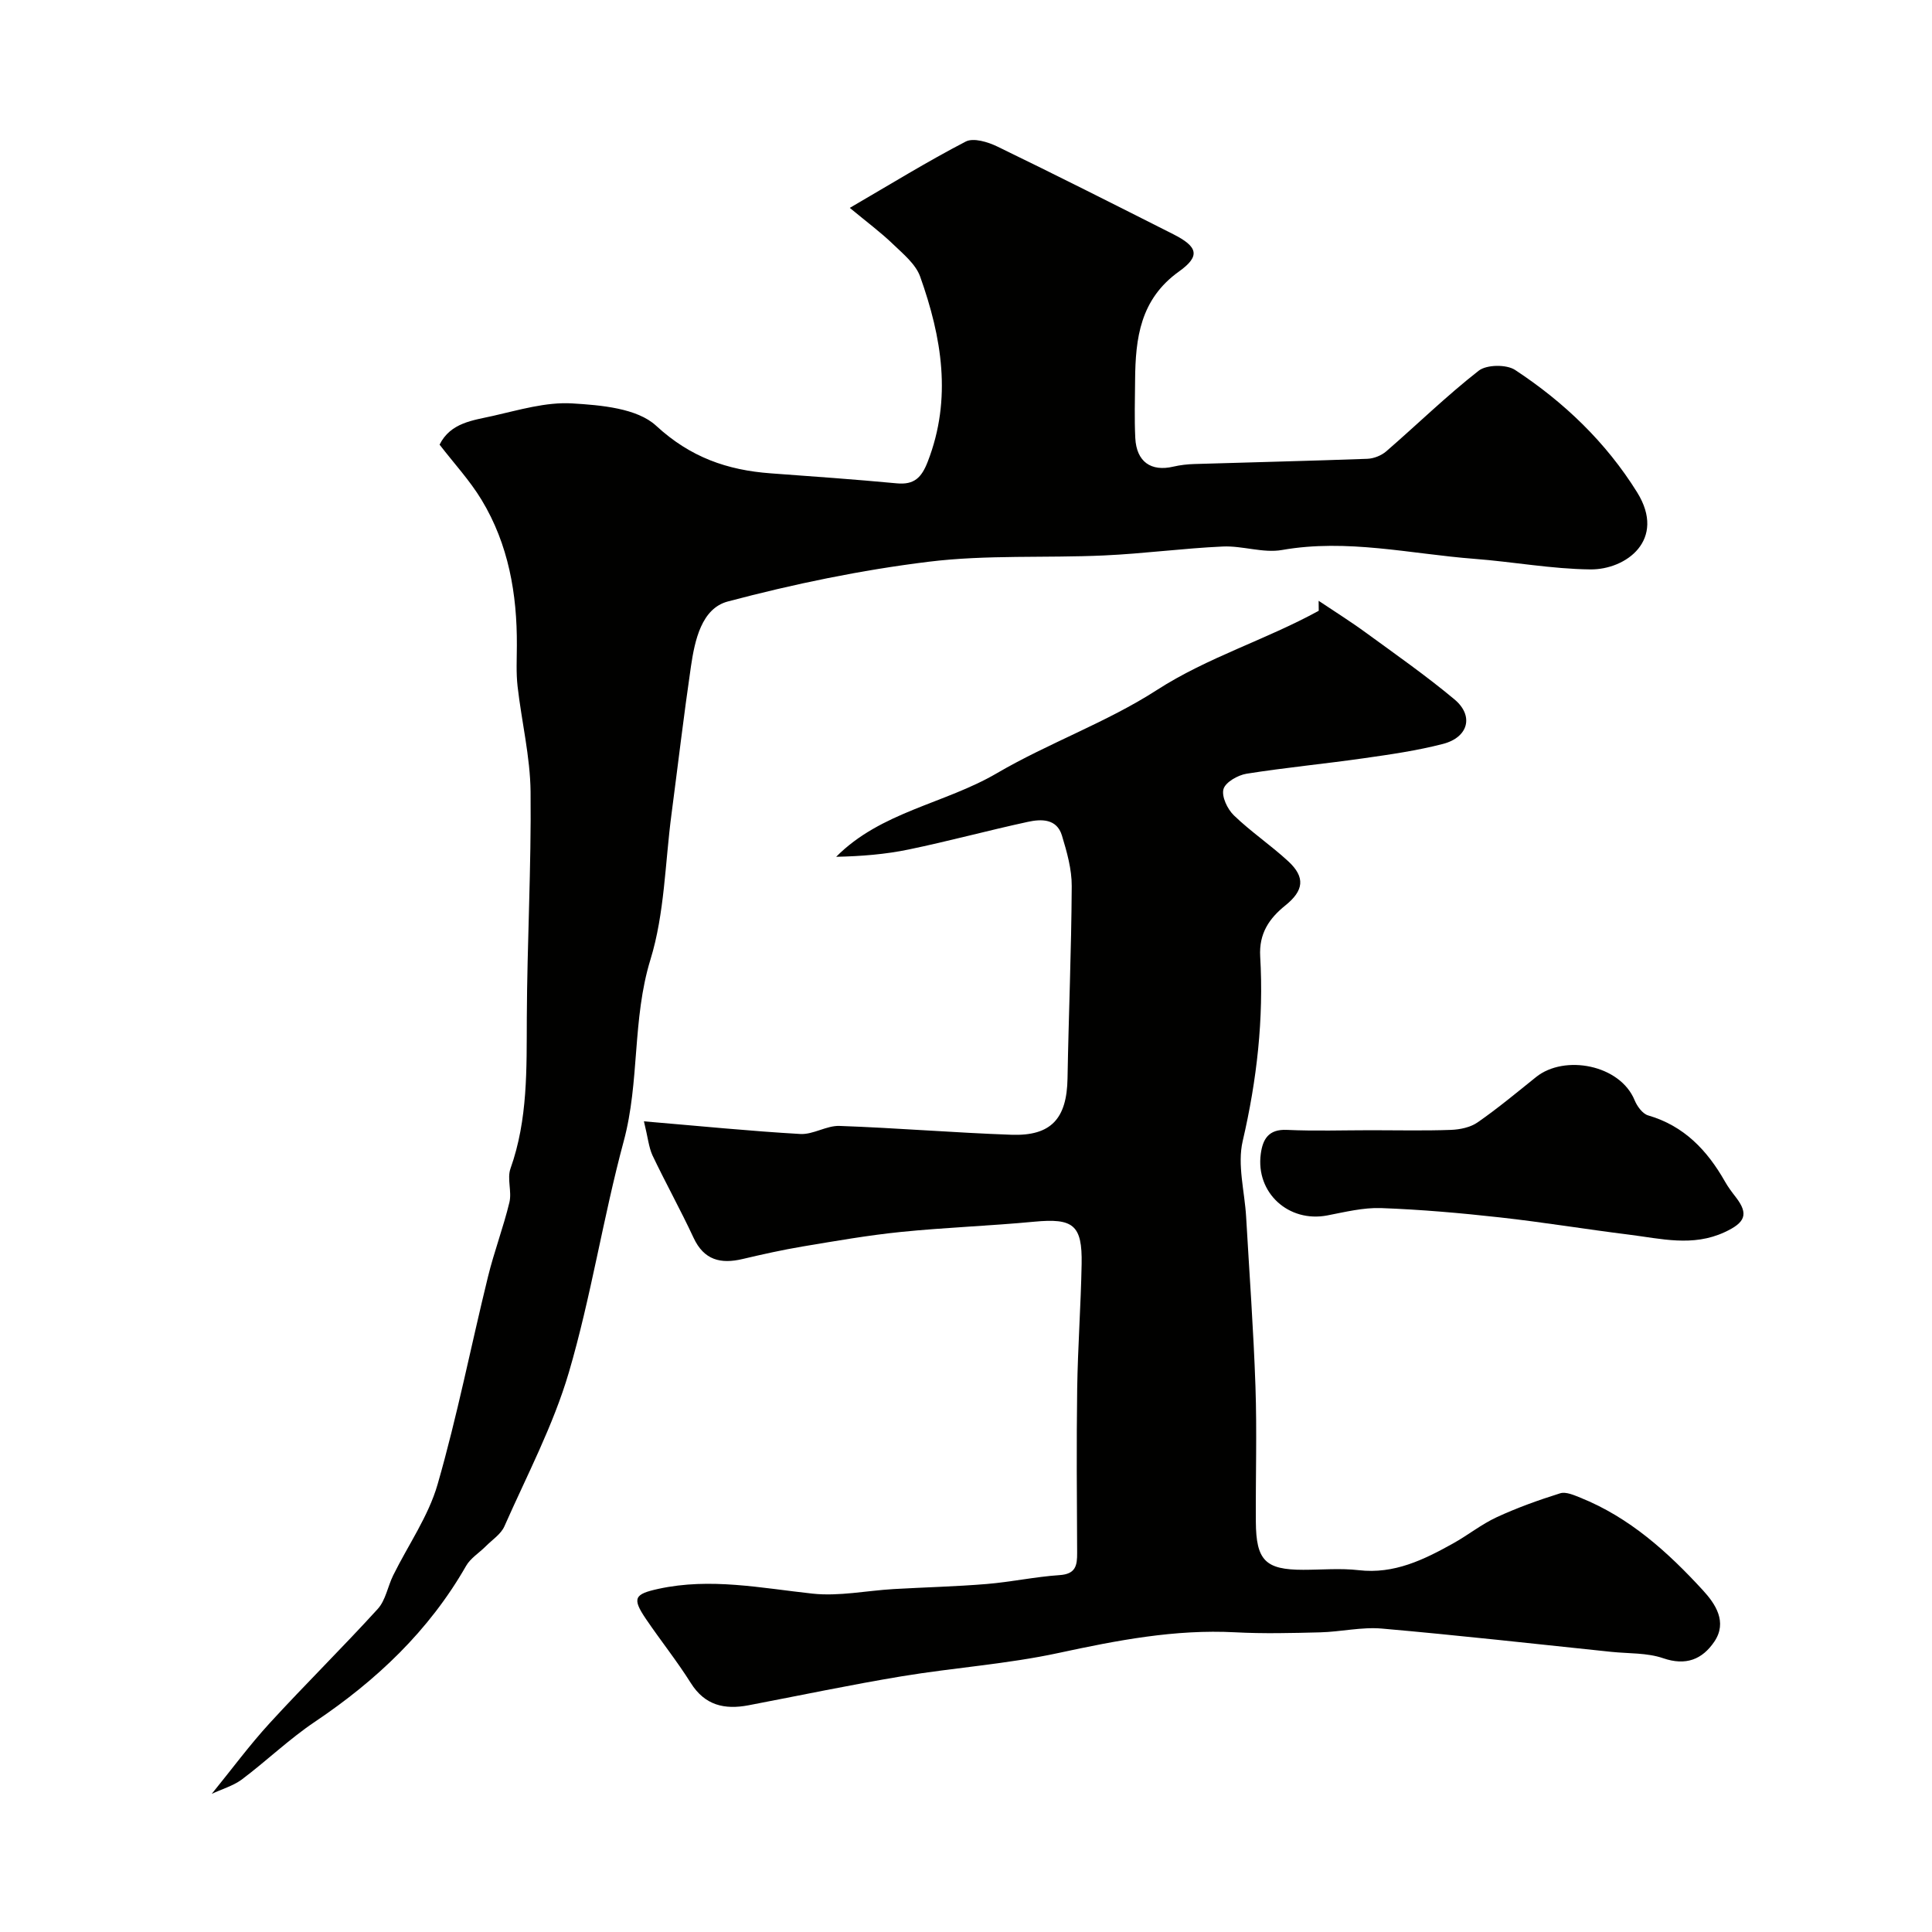
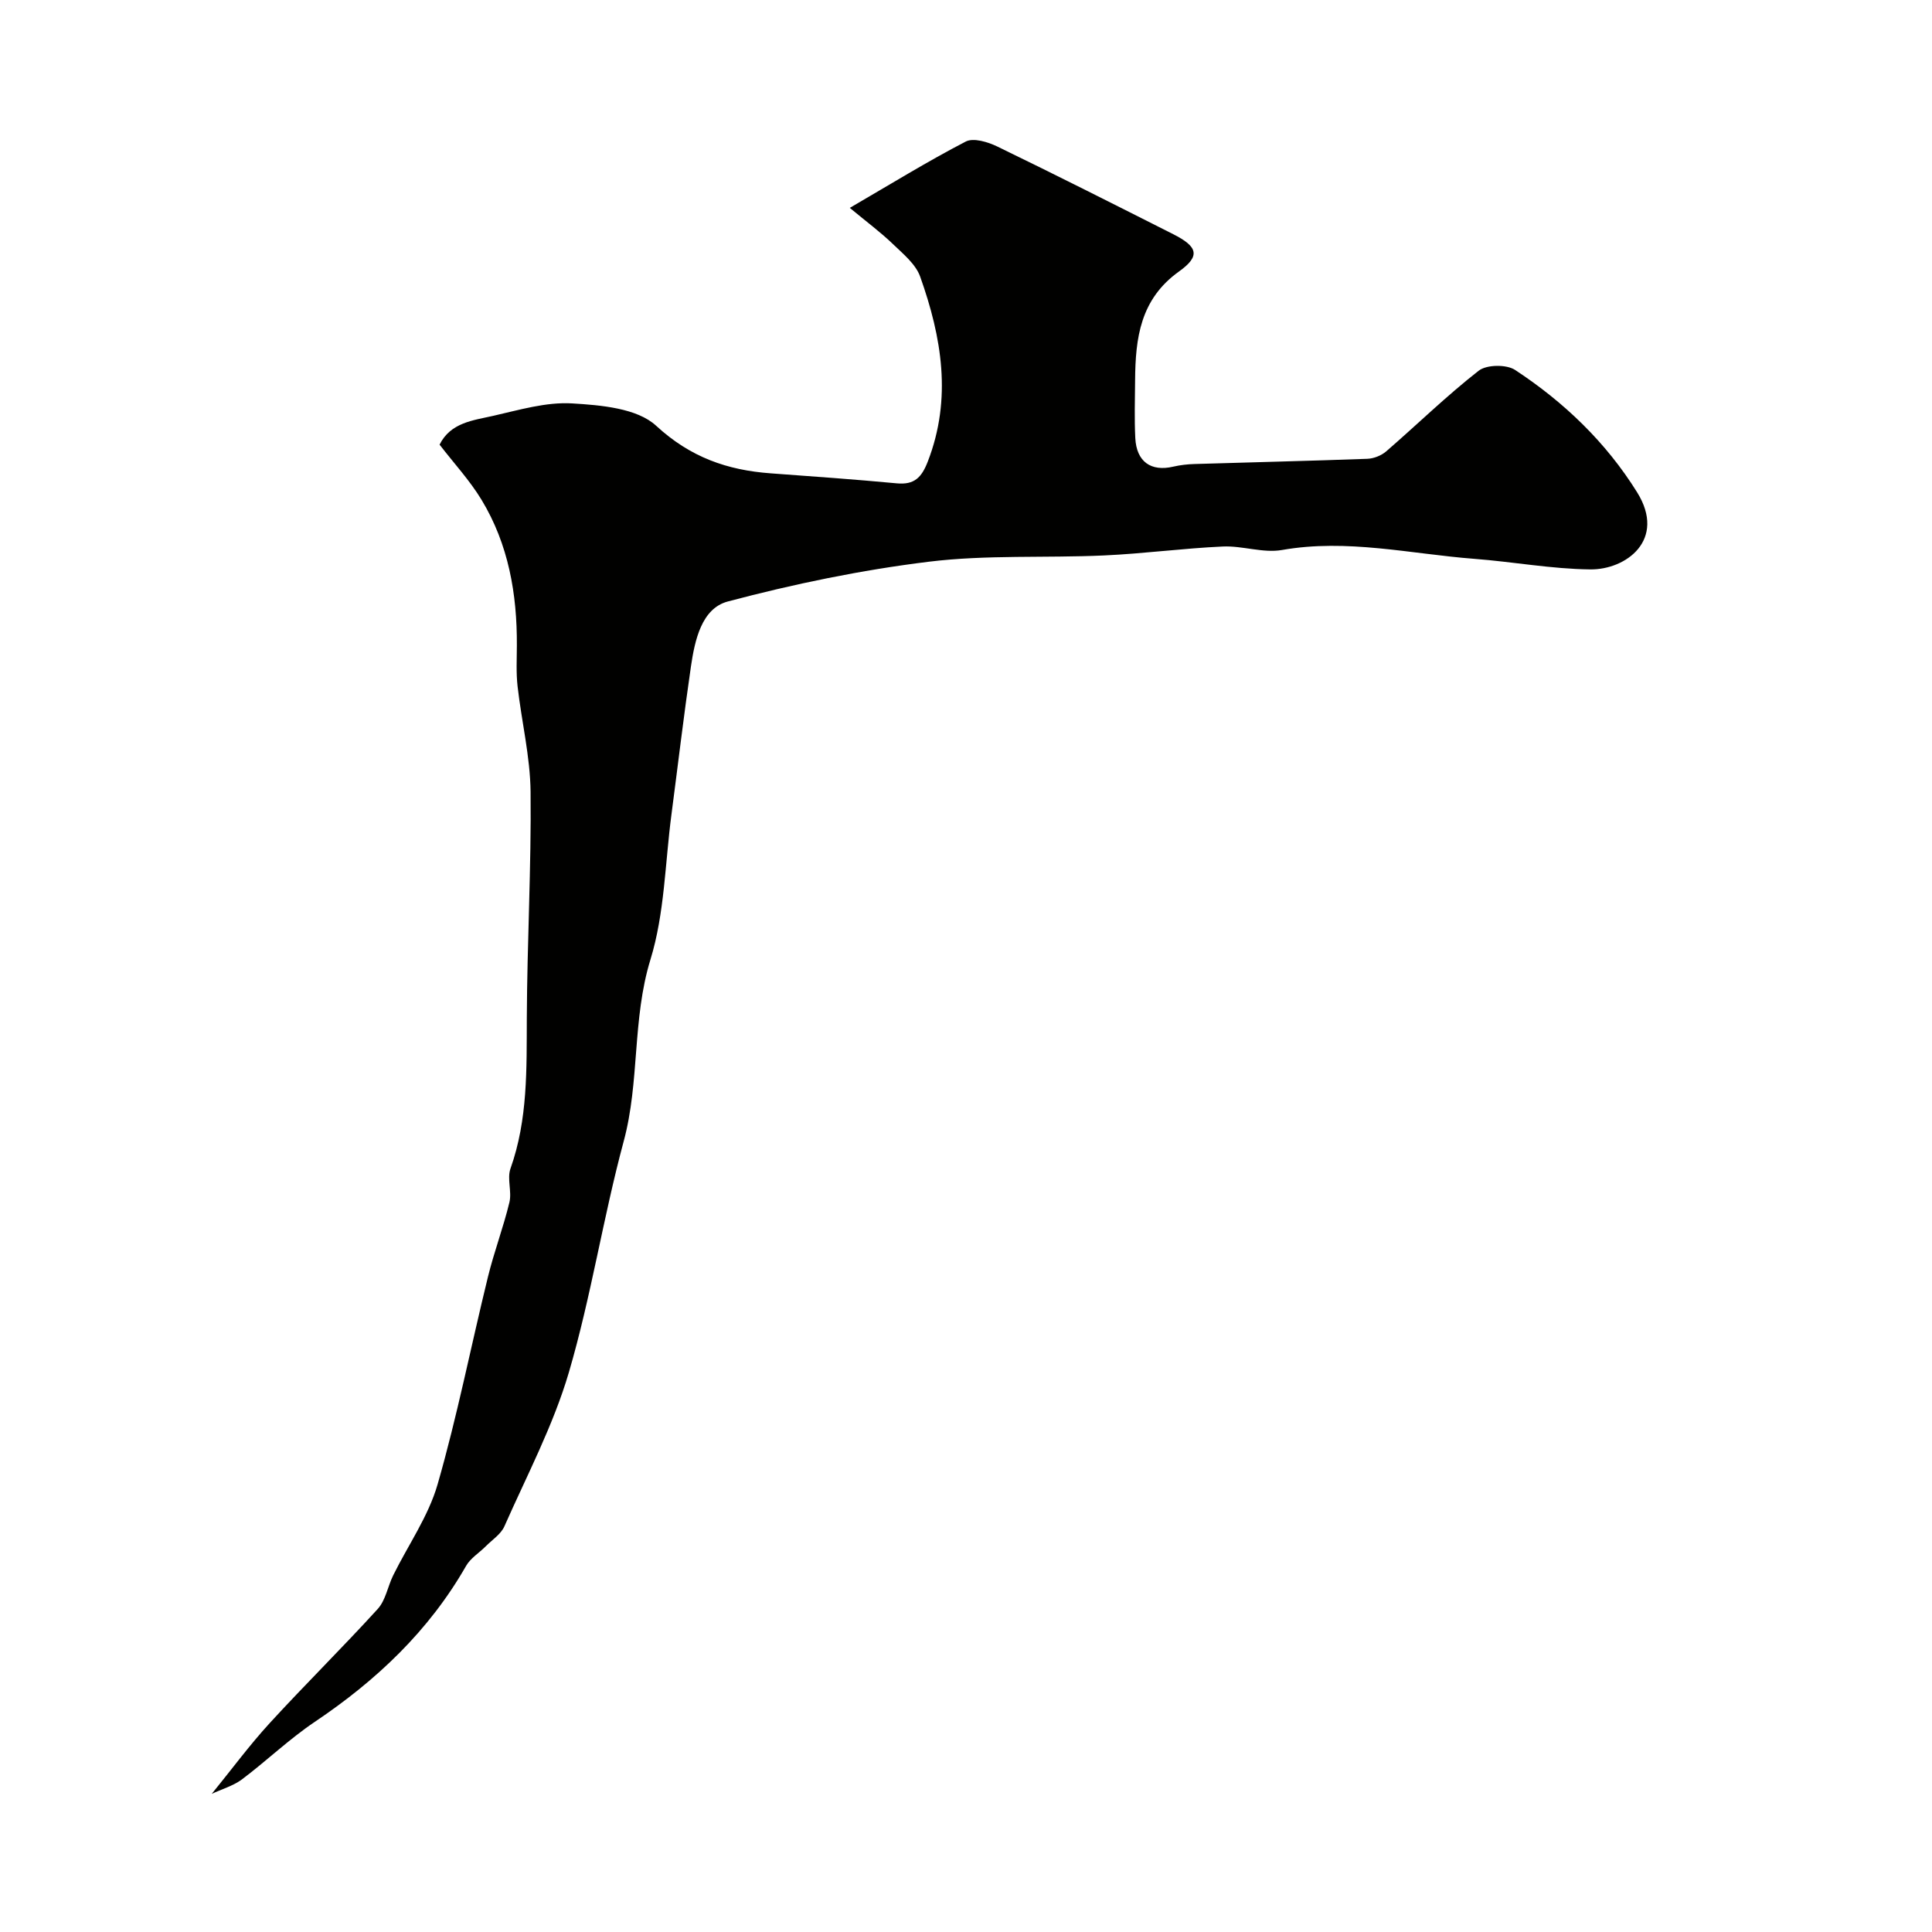
<svg xmlns="http://www.w3.org/2000/svg" enable-background="new 0 0 400 400" viewBox="0 0 400 400">
  <g fill="#010100">
    <path d="m43.84 371.4c4.14-5.09 7.83-10.1 12-14.65 7.33-8 15.07-15.62 22.37-23.64 1.63-1.79 2.06-4.64 3.19-6.94 3.09-6.27 7.28-12.21 9.19-18.82 4.08-14.16 6.92-28.68 10.44-43.01 1.27-5.19 3.19-10.23 4.44-15.42.53-2.22-.52-4.9.22-6.98 3.62-10.18 3.33-20.67 3.38-31.22.07-15.6.94-31.2.78-46.79-.08-7.28-1.86-14.53-2.69-21.82-.32-2.8-.16-5.65-.15-8.48.06-10.65-1.73-20.92-7.3-30.13-2.44-4.03-5.71-7.56-8.7-11.44 2.27-4.57 6.92-5.02 11.08-5.96 5.4-1.22 10.97-2.9 16.36-2.58 5.98.36 13.46.99 17.4 4.63 7.08 6.53 14.72 9.19 23.73 9.85 8.7.64 17.41 1.25 26.09 2.07 3.63.34 5.13-1.2 6.41-4.49 5.07-13.06 2.89-25.78-1.57-38.31-.93-2.6-3.53-4.71-5.65-6.75-2.48-2.39-5.26-4.45-8.92-7.48 8.46-4.92 16.08-9.62 24-13.73 1.6-.83 4.6.08 6.55 1.03 12.2 5.91 24.3 12.03 36.4 18.14 5.09 2.57 5.71 4.51 1.22 7.72-8.05 5.75-9.03 13.82-9.1 22.5-.03 4-.16 8.01.04 12 .25 4.9 3.25 7 7.88 5.91 1.43-.33 2.92-.5 4.38-.54 11.93-.37 23.87-.64 35.79-1.08 1.33-.05 2.89-.67 3.9-1.54 6.41-5.55 12.49-11.5 19.15-16.7 1.64-1.28 5.74-1.33 7.53-.16 10.13 6.66 18.81 14.96 25.27 25.34 6.11 9.83-2.29 16.05-9.71 15.96-8.01-.09-16-1.58-24.01-2.19-13.23-1.02-26.33-4.2-39.8-1.83-3.92.69-8.19-.91-12.27-.72-8.21.37-16.39 1.48-24.6 1.85-12.09.55-24.31-.17-36.27 1.3-14.01 1.72-27.95 4.61-41.6 8.23-5.44 1.44-6.84 8.03-7.64 13.46-1.49 10.19-2.69 20.41-4.03 30.62-1.33 10.05-1.41 20.49-4.35 30.05-3.81 12.4-2.2 25.27-5.54 37.63-4.27 15.82-6.74 32.14-11.35 47.84-3.23 10.99-8.69 21.33-13.35 31.88-.72 1.63-2.54 2.8-3.88 4.15-1.35 1.36-3.14 2.44-4.05 4.04-7.69 13.45-18.56 23.71-31.31 32.28-5.34 3.59-10.04 8.13-15.21 12.01-1.8 1.29-4.13 1.96-6.14 2.91z" />
-     <path d="m133.32 232.16c11.73.99 22.04 2.03 32.38 2.62 2.66.15 5.42-1.76 8.1-1.67 11.88.42 23.73 1.41 35.61 1.83 8.23.29 11.47-3.36 11.61-11.67.23-13.27.8-26.53.87-39.8.02-3.5-1-7.09-2.03-10.49-1.07-3.52-4.29-3.43-7.07-2.82-8.23 1.78-16.37 4-24.62 5.71-4.88 1.02-9.9 1.41-15.05 1.52 9.26-9.33 22.46-10.98 33.25-17.29 10.74-6.28 22.73-10.52 33.15-17.24 10.55-6.8 22.63-10.42 33.51-16.41-.01-.69-.01-1.38-.02-2.06 3.28 2.2 6.63 4.29 9.81 6.62 6.17 4.5 12.44 8.89 18.3 13.78 4.09 3.41 2.9 7.88-2.4 9.24-5.34 1.38-10.84 2.17-16.31 2.95-8.1 1.16-16.25 1.93-24.32 3.21-1.8.29-4.37 1.75-4.78 3.18-.43 1.53.81 4.15 2.15 5.44 3.53 3.41 7.67 6.19 11.27 9.52 3.59 3.32 3.18 6.08-.6 9.12-3.34 2.68-5.5 5.81-5.22 10.58.75 12.89-.68 25.56-3.62 38.2-1.15 4.92.41 10.47.71 15.74.67 11.7 1.53 23.39 1.93 35.1.32 9.32.02 18.66.08 28 .05 8.02 2 9.94 9.81 9.94 3.83 0 7.71-.36 11.49.08 7.36.85 13.48-2.17 19.54-5.54 3.07-1.71 5.86-3.96 9.03-5.43 4.24-1.96 8.67-3.55 13.14-4.95 1.19-.37 2.86.38 4.18.91 10.19 4.09 18.13 11.28 25.38 19.18 2.55 2.78 5.12 6.54 2.35 10.63-2.5 3.68-5.88 5.05-10.61 3.42-3.33-1.14-7.12-.94-10.7-1.31-15.83-1.65-31.65-3.43-47.5-4.82-4.21-.37-8.52.67-12.79.78-5.86.15-11.75.3-17.6-.01-12.46-.66-24.46 1.67-36.57 4.28-10.67 2.3-21.67 3.04-32.47 4.83-10.61 1.76-21.14 3.98-31.71 6-4.95.94-9.04.05-11.97-4.63-2.86-4.55-6.24-8.77-9.26-13.22-2.94-4.33-2.42-5.17 2.59-6.26 10.74-2.34 21.23-.16 31.85.99 5.5.6 11.19-.61 16.8-.94 6.43-.37 12.88-.52 19.3-1.05 5.05-.42 10.04-1.5 15.09-1.84 3.33-.22 3.65-1.98 3.63-4.61-.06-11.33-.15-22.67.01-34 .13-8.6.76-17.2.92-25.8.15-8.12-1.75-9.52-9.81-8.76-9.18.87-18.41 1.19-27.59 2.12-6.82.69-13.59 1.88-20.36 3.01-4.16.7-8.3 1.62-12.41 2.59-4.55 1.08-8.02.25-10.18-4.4-2.68-5.76-5.78-11.33-8.51-17.07-.77-1.7-.94-3.69-1.76-7.03z" />
-     <path d="m283.92 234c5.5 0 11 .13 16.49-.07 1.88-.07 4.03-.52 5.52-1.56 4.19-2.91 8.12-6.19 12.11-9.39 5.85-4.69 17.37-2.58 20.4 4.83.51 1.24 1.63 2.78 2.78 3.12 7.46 2.16 12.25 7.24 15.93 13.72.64 1.13 1.43 2.18 2.23 3.21 2.74 3.54 1.92 5.29-2.32 7.25-6.62 3.07-13.19 1.33-19.78.51-8.92-1.11-17.81-2.58-26.74-3.57-8.17-.91-16.38-1.63-24.59-1.93-3.69-.13-7.46.81-11.14 1.52-8.01 1.54-14.86-4.68-13.78-12.74.41-3.04 1.6-5.14 5.39-4.97 5.83.27 11.67.07 17.5.07z" />
  </g>
</svg>